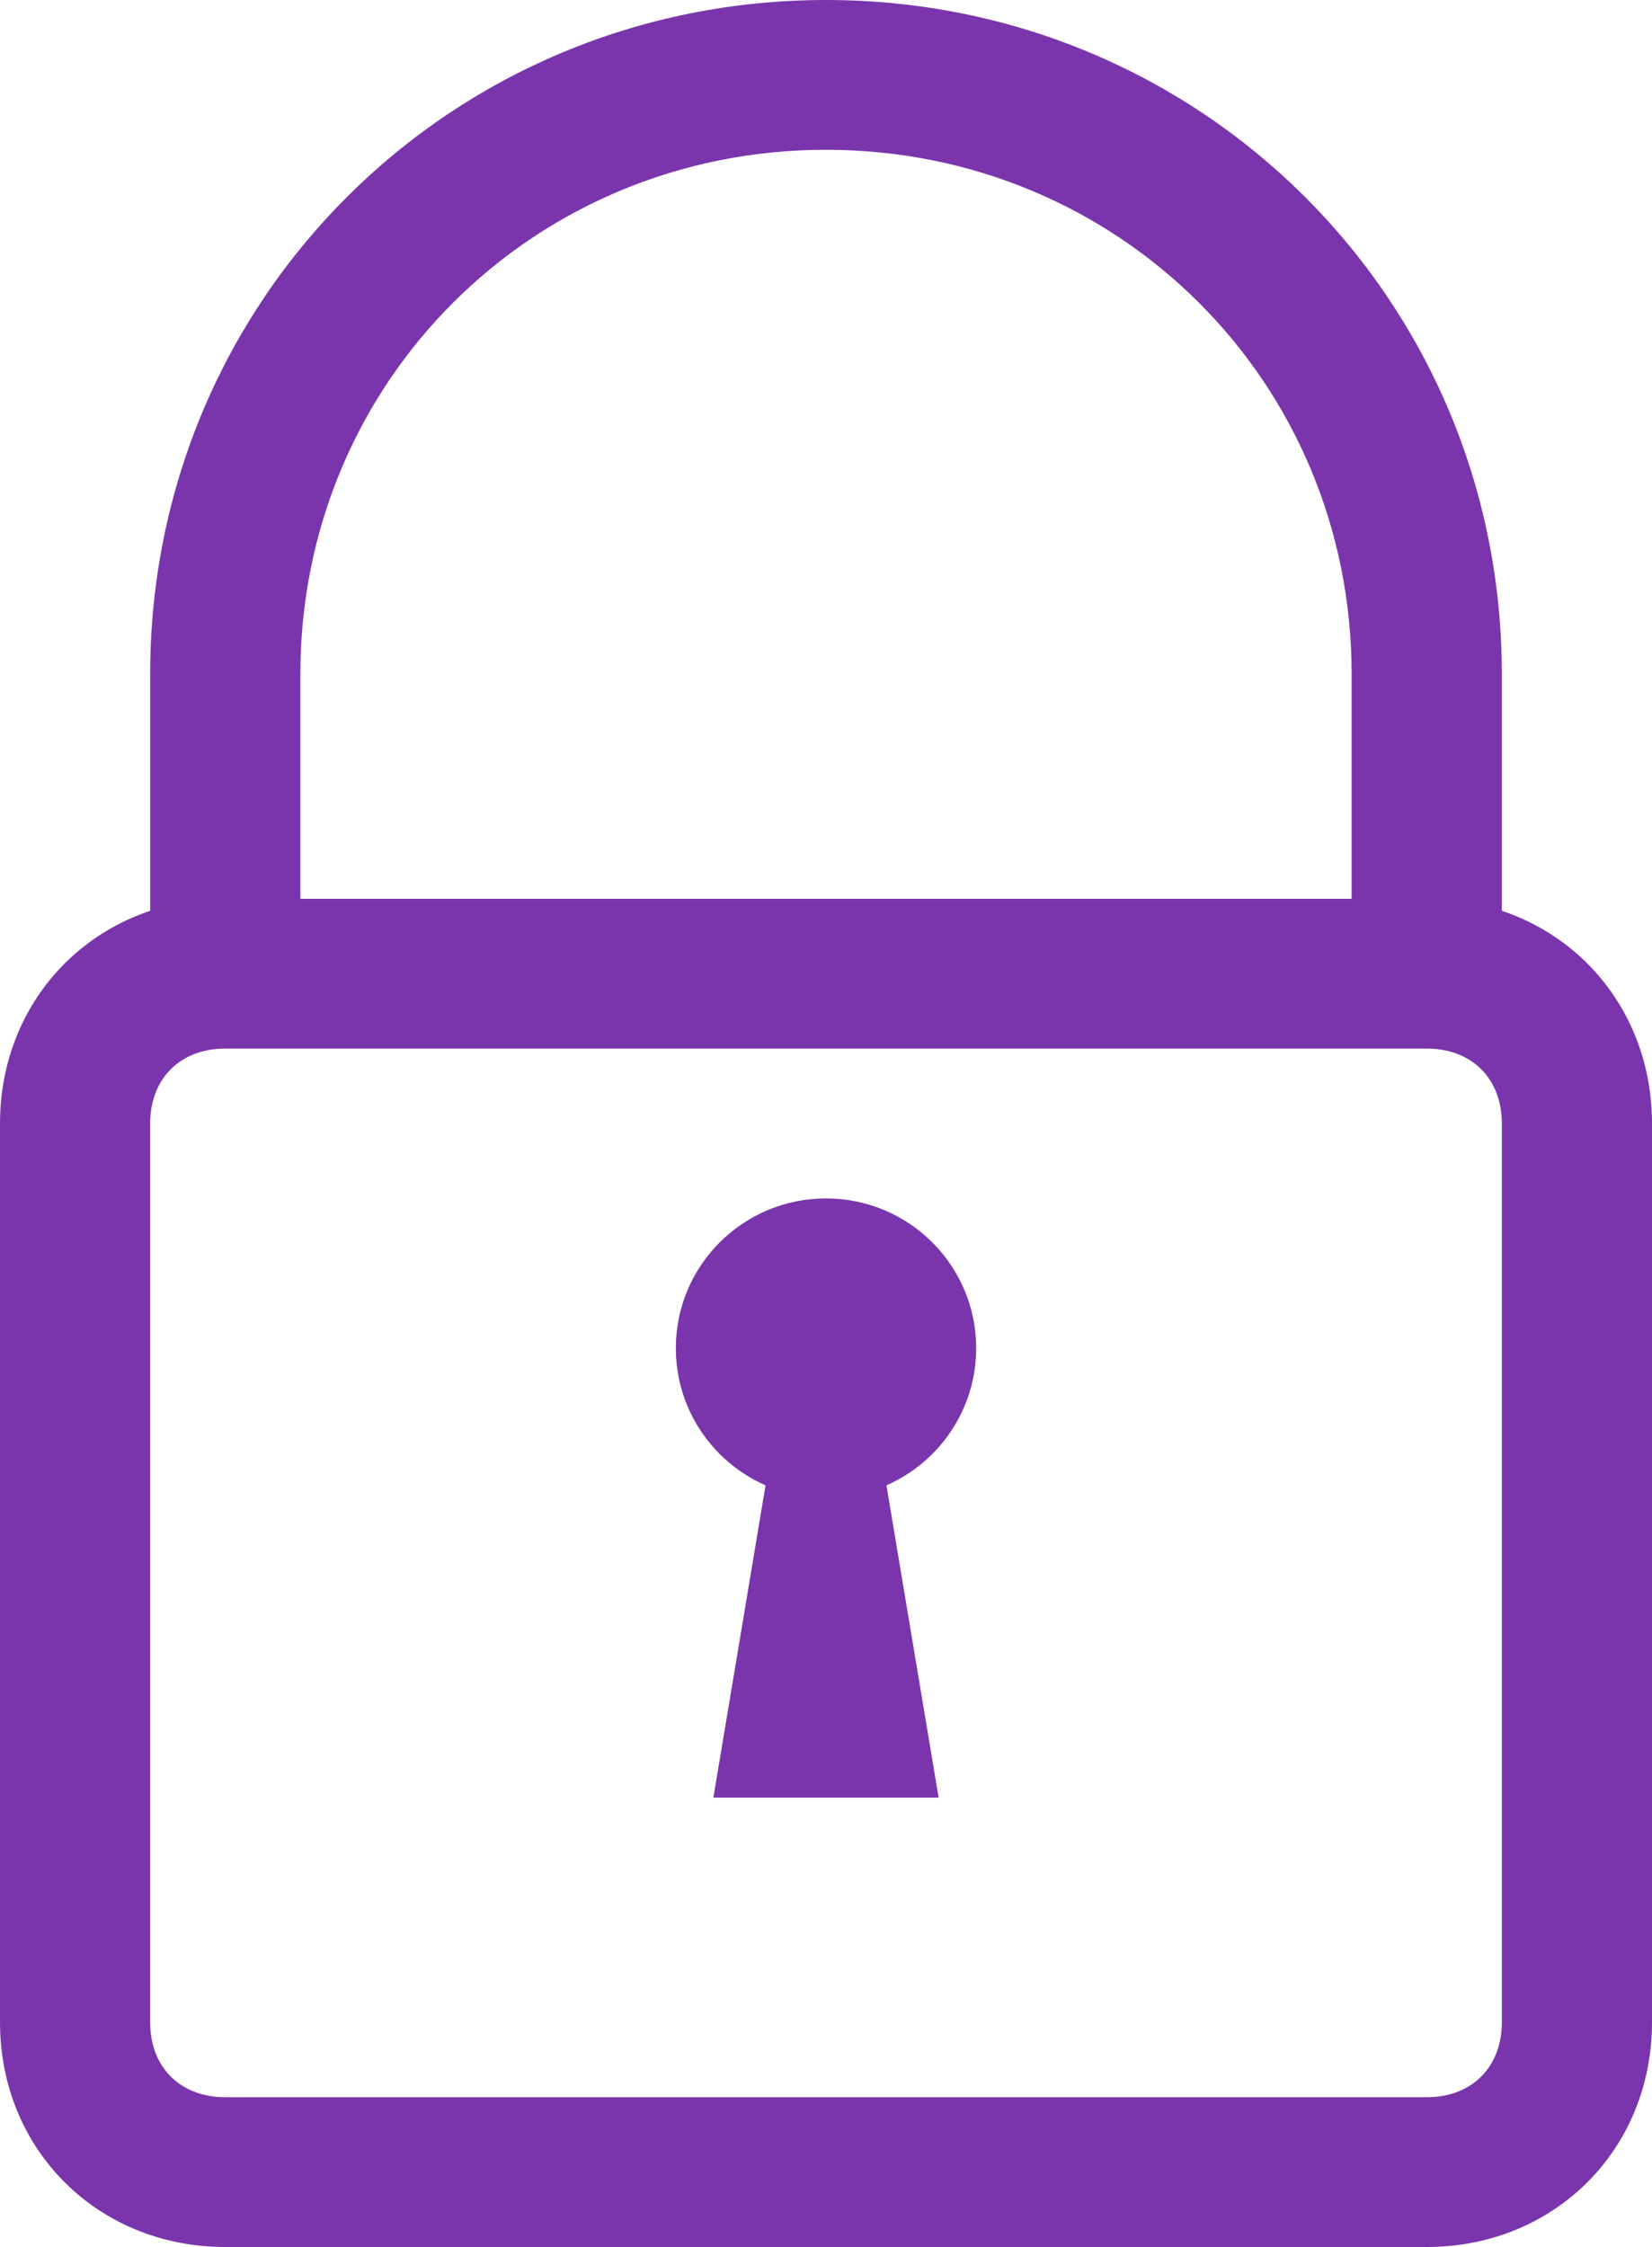
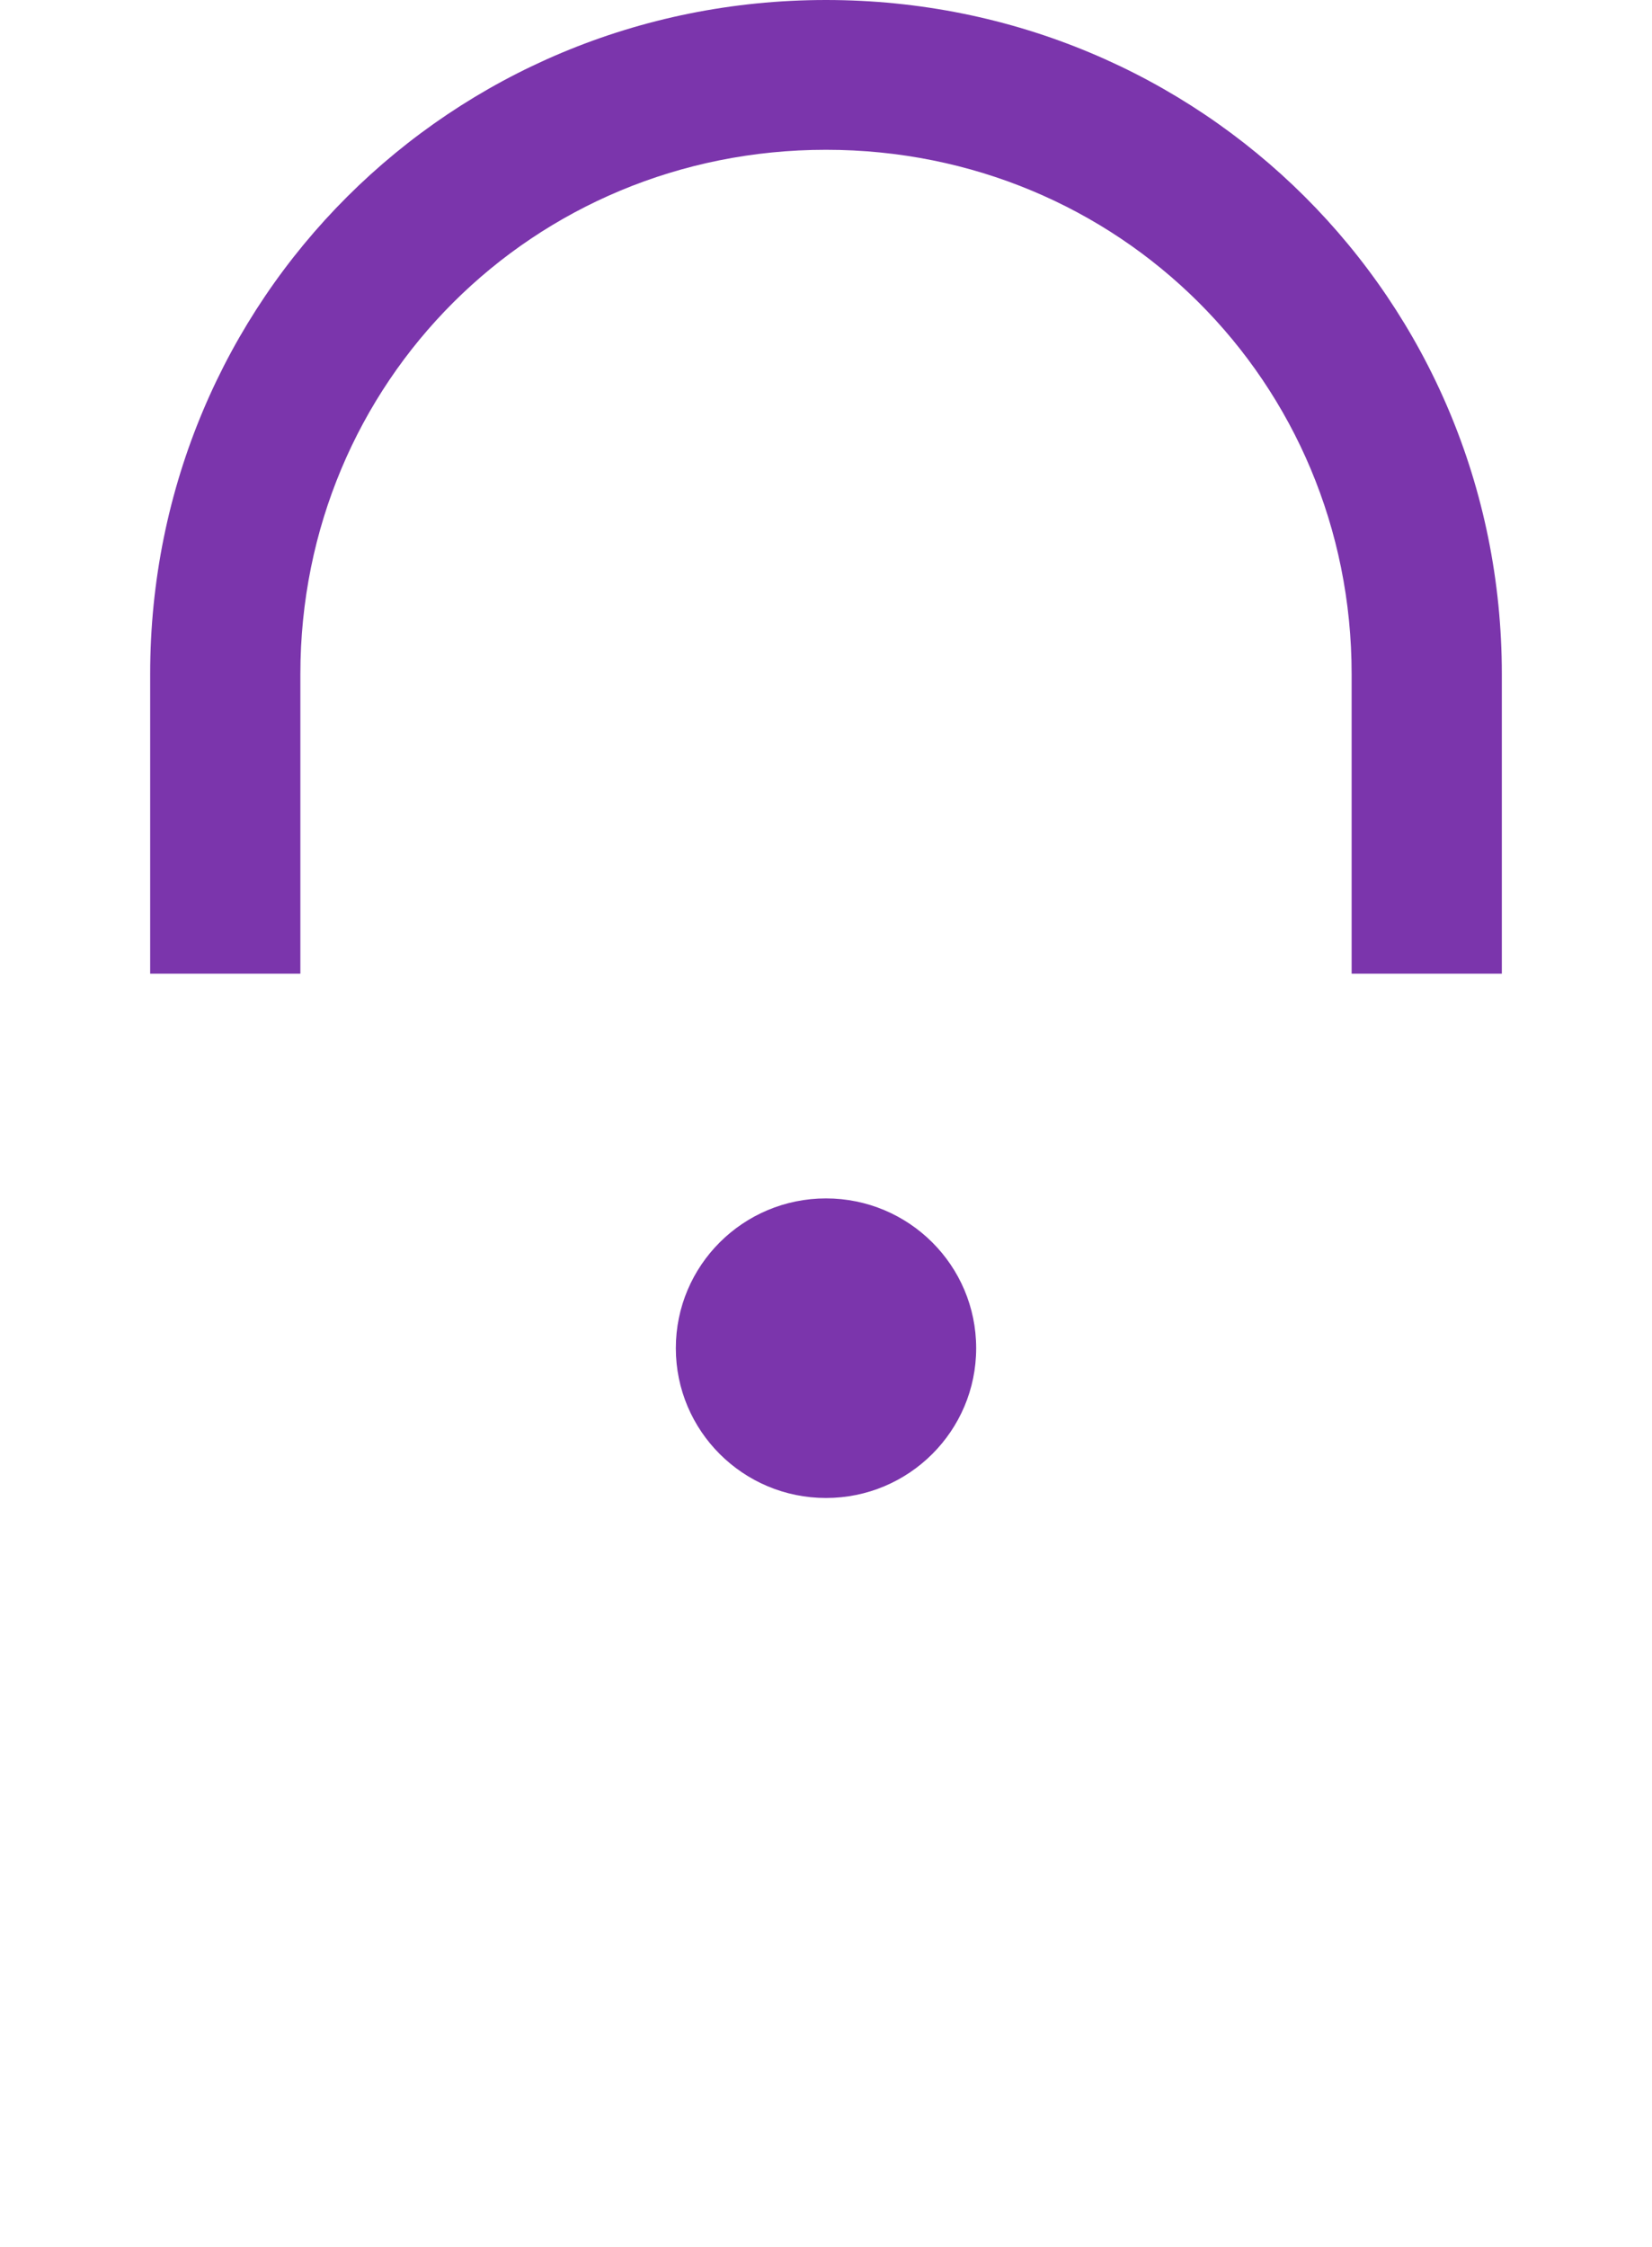
<svg xmlns="http://www.w3.org/2000/svg" width="50px" height="68px" viewBox="0 0 50 68" version="1.1">
  <title>70339F88-1735-45E1-BFEF-2932259DFFEE</title>
  <desc>Created with sketchtool.</desc>
  <g id="Page-1" stroke="none" stroke-width="1" fill="none" fill-rule="evenodd">
    <g id="en--new-brand-page" transform="translate(-232, -690)" fill="#7B35AC" fill-rule="nonzero">
      <g id="Ei-lock" transform="translate(232, 690)">
-         <path d="M45.455,29.467 L40.909,29.467 L40.909,20.4 C40.909,11.56 33.864,4.533 25,4.533 C16.136,4.533 9.091,11.56 9.091,20.4 L9.091,29.467 L4.545,29.467 L4.545,20.4 C4.545,9.067 13.636,0 25,0 C36.364,0 45.455,9.067 45.455,20.4 L45.455,29.467 Z" id="Path" />
-         <path d="M43.182,68 L6.818,68 C2.955,68 0,65.053 0,61.2 L0,34 C0,30.147 2.955,27.2 6.818,27.2 L43.182,27.2 C47.045,27.2 50,30.147 50,34 L50,61.2 C50,65.053 47.045,68 43.182,68 Z M6.818,31.733 C5.455,31.733 4.545,32.64 4.545,34 L4.545,61.2 C4.545,62.56 5.455,63.467 6.818,63.467 L43.182,63.467 C44.545,63.467 45.455,62.56 45.455,61.2 L45.455,34 C45.455,32.64 44.545,31.733 43.182,31.733 L6.818,31.733 Z" id="Shape" />
+         <path d="M45.455,29.467 L40.909,29.467 L40.909,20.4 C40.909,11.56 33.864,4.533 25,4.533 C16.136,4.533 9.091,11.56 9.091,20.4 L9.091,29.467 L4.545,29.467 L4.545,20.4 C4.545,9.067 13.636,0 25,0 C36.364,0 45.455,9.067 45.455,20.4 Z" id="Path" />
        <ellipse id="Oval" cx="25" cy="40.8" rx="4.545" ry="4.533" />
-         <polygon id="Path" points="26.136 40.8 23.864 40.8 21.591 54.4 28.409 54.4" />
      </g>
    </g>
  </g>
</svg>